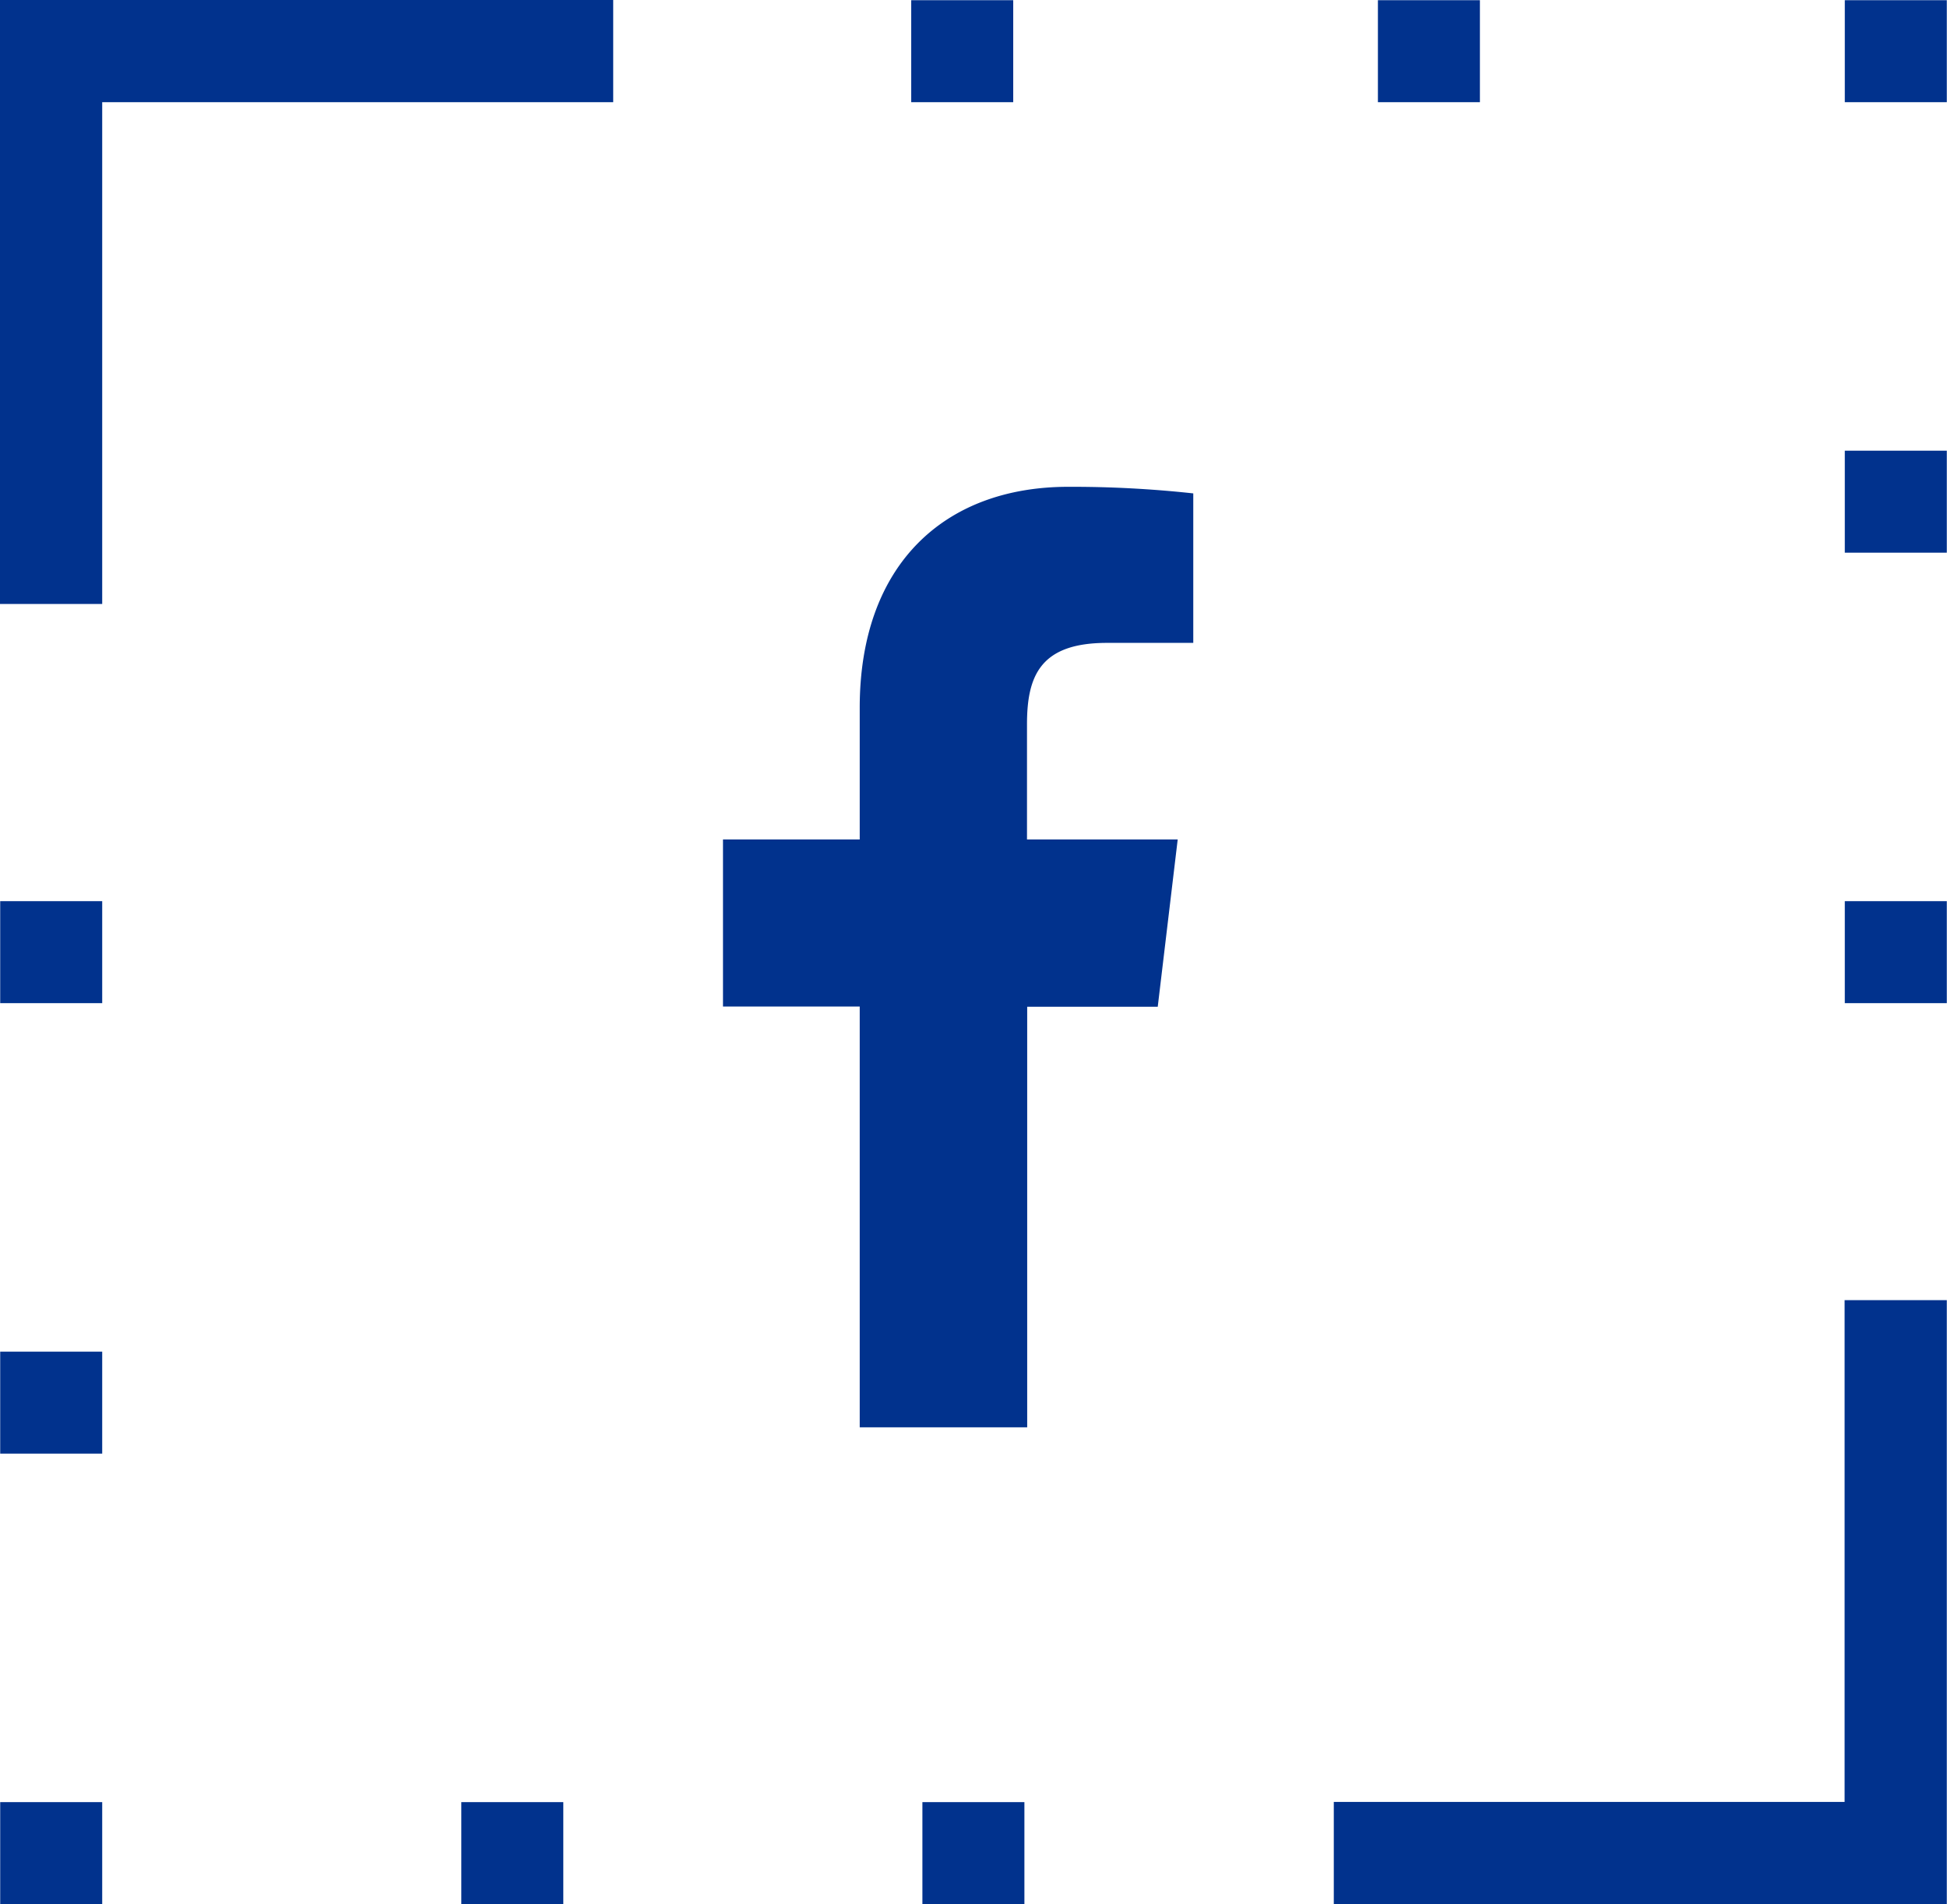
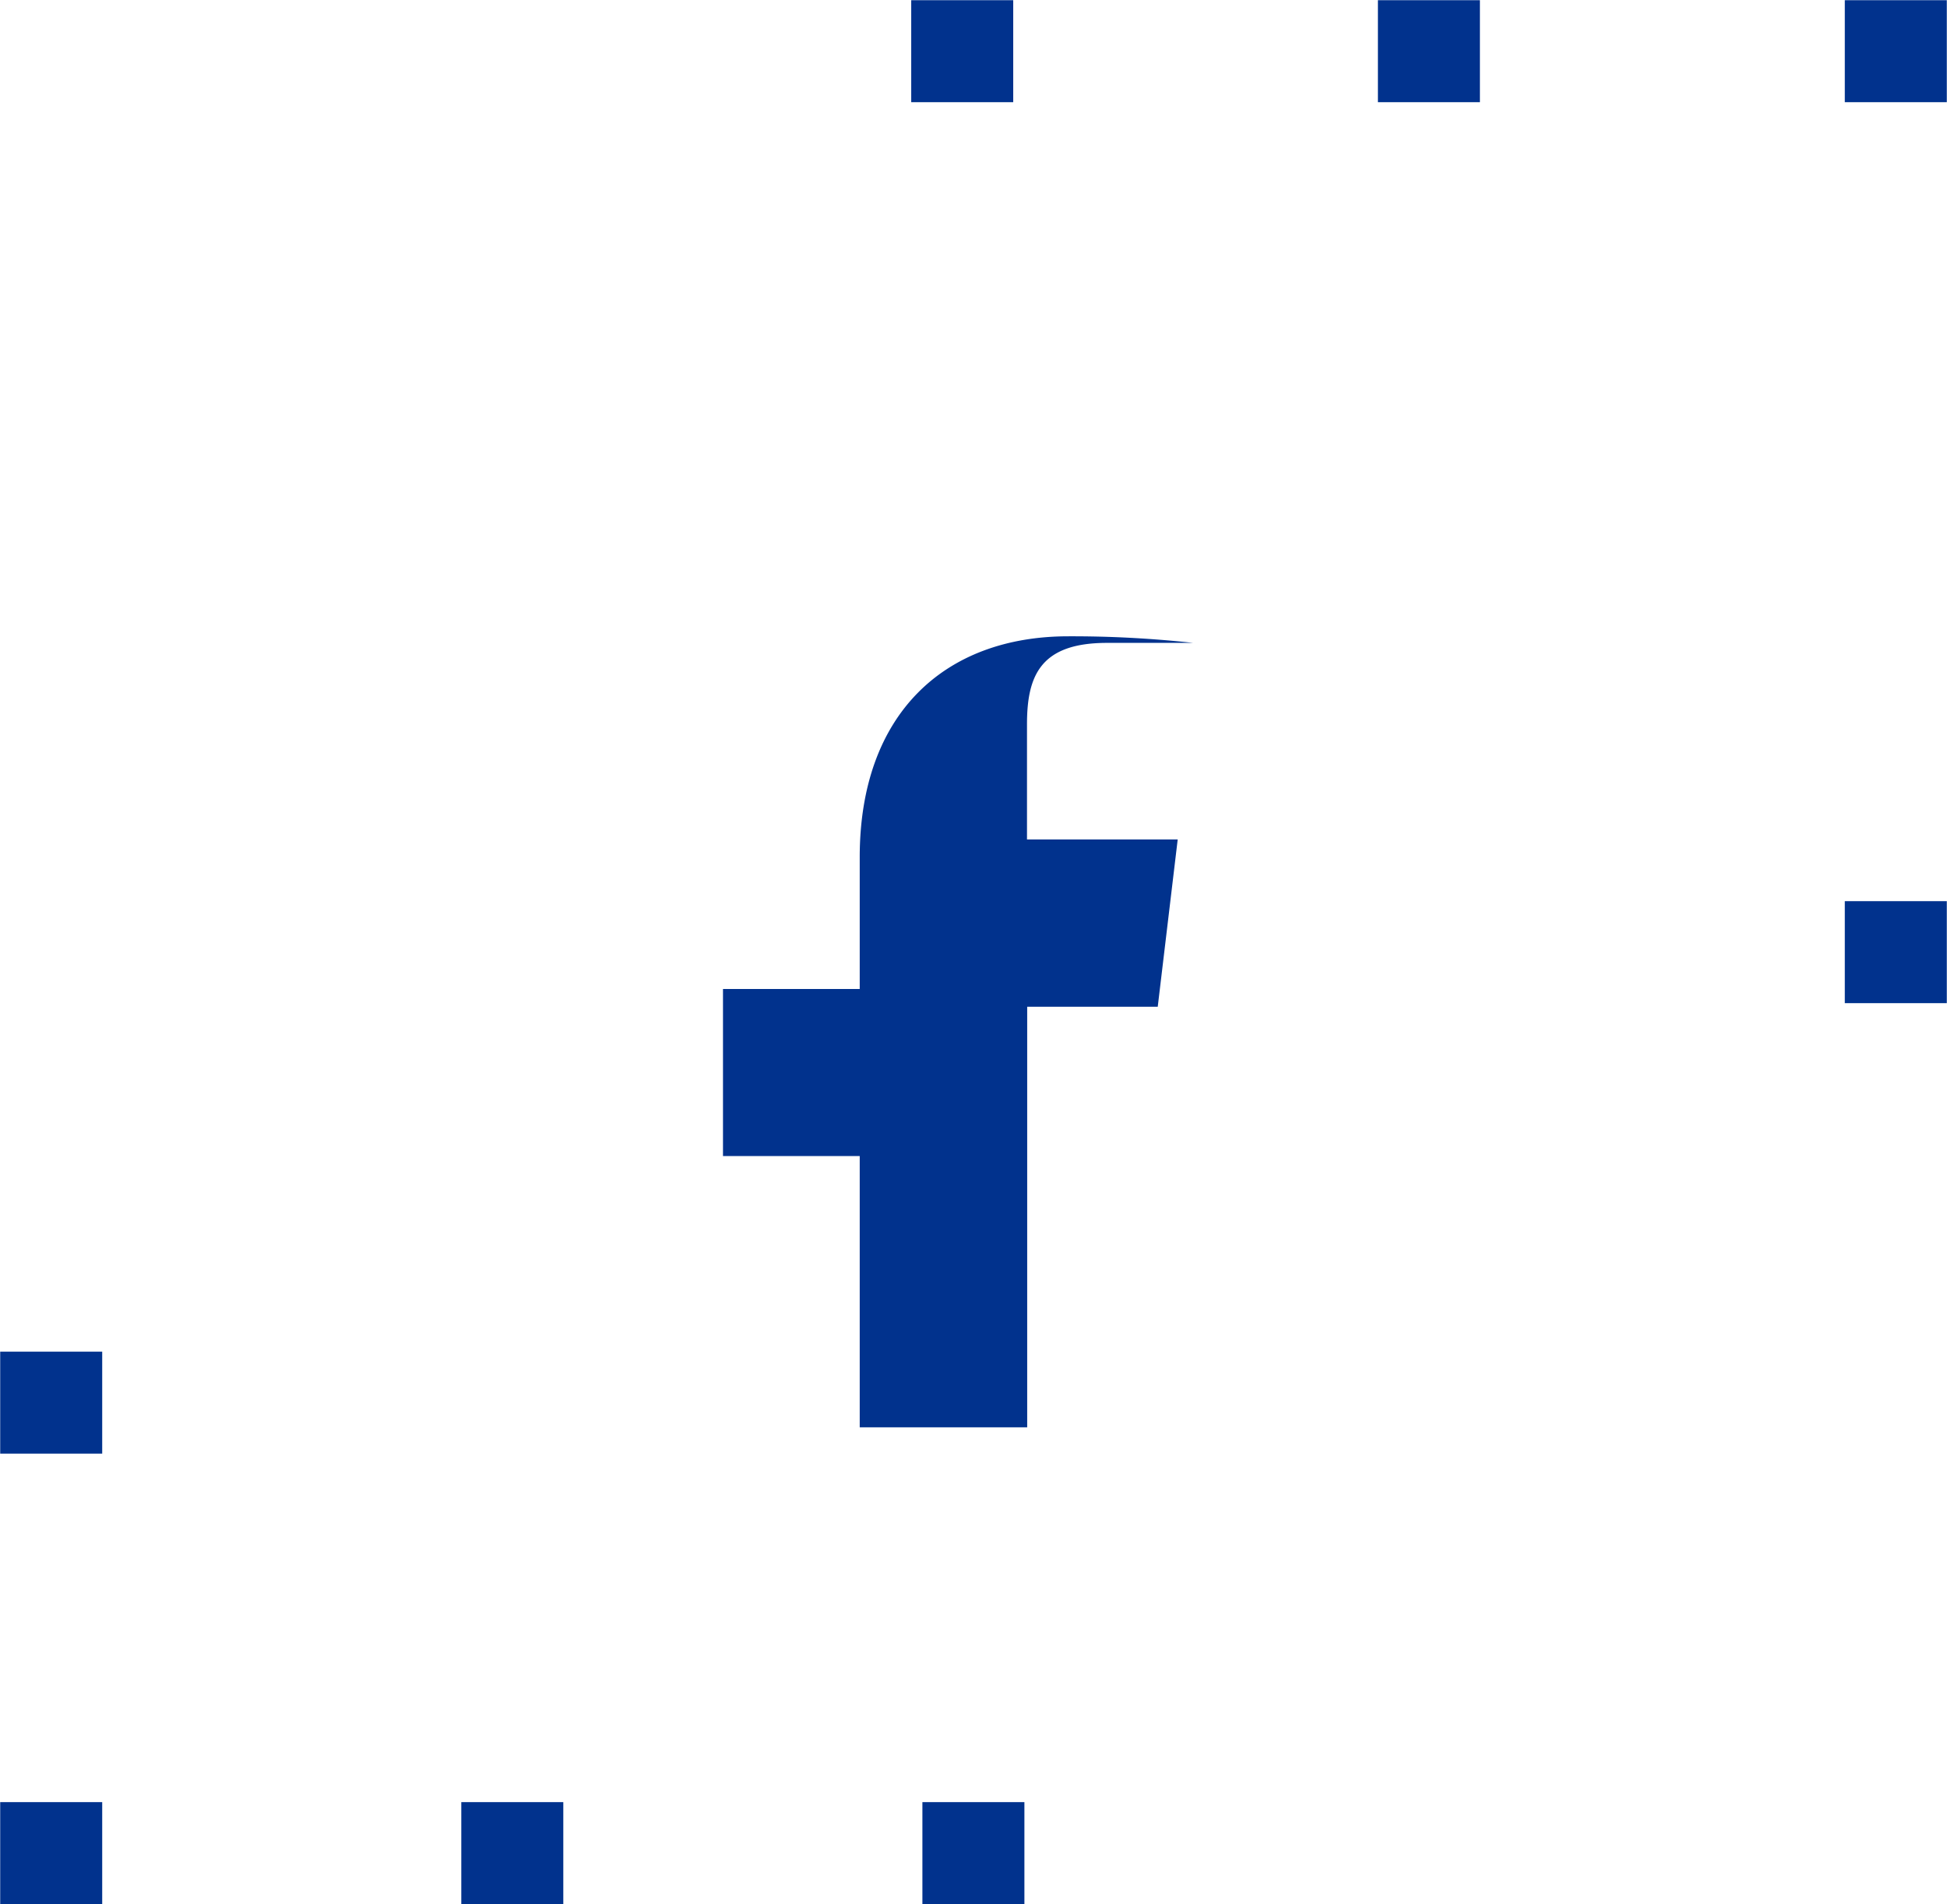
<svg xmlns="http://www.w3.org/2000/svg" viewBox="0 0 97.54 95.41">
  <defs>
    <style>.cls-1{fill:#01328d;}</style>
  </defs>
  <g id="Layer_2" data-name="Layer 2">
    <g id="Bold">
-       <path class="cls-1" d="M55.48,32.21h4.3V24.72a56.08,56.08,0,0,0-6.26-.33c-6.21,0-10.45,3.9-10.45,11.07v6.6H36.22v8.37h6.85V71.51h8.39V50.44H58l1-8.38H51.45V36.29c0-2.42.66-4.08,4-4.08Z" />
-       <polygon class="cls-1" points="97.53 95.41 66.82 95.41 66.82 90.28 92.41 90.28 92.41 65.14 97.53 65.14 97.53 95.41" />
-       <polygon class="cls-1" points="5.12 30.26 0 30.26 0 0 30.72 0 30.72 5.12 5.12 5.12 5.12 30.26" />
-       <rect class="cls-1" x="0.01" y="45.15" width="5.11" height="5.11" />
+       <path class="cls-1" d="M55.48,32.21h4.3a56.08,56.08,0,0,0-6.26-.33c-6.21,0-10.45,3.9-10.45,11.07v6.6H36.22v8.37h6.85V71.51h8.39V50.44H58l1-8.38H51.45V36.29c0-2.42.66-4.08,4-4.08Z" />
      <rect class="cls-1" x="0.01" y="67.72" width="5.11" height="5.11" />
      <rect class="cls-1" x="0.01" y="90.29" width="5.11" height="5.11" />
      <rect class="cls-1" x="23.11" y="90.29" width="5.11" height="5.11" />
      <rect class="cls-1" x="46.21" y="90.29" width="5.11" height="5.11" />
      <rect class="cls-1" x="92.42" y="45.15" width="5.11" height="5.11" />
-       <rect class="cls-1" x="92.42" y="22.58" width="5.11" height="5.11" />
      <rect class="cls-1" x="92.42" y="0.01" width="5.11" height="5.11" />
      <rect class="cls-1" x="69.03" y="0.01" width="5.11" height="5.11" />
      <rect class="cls-1" x="45.65" y="0.01" width="5.11" height="5.11" />
    </g>
  </g>
</svg>